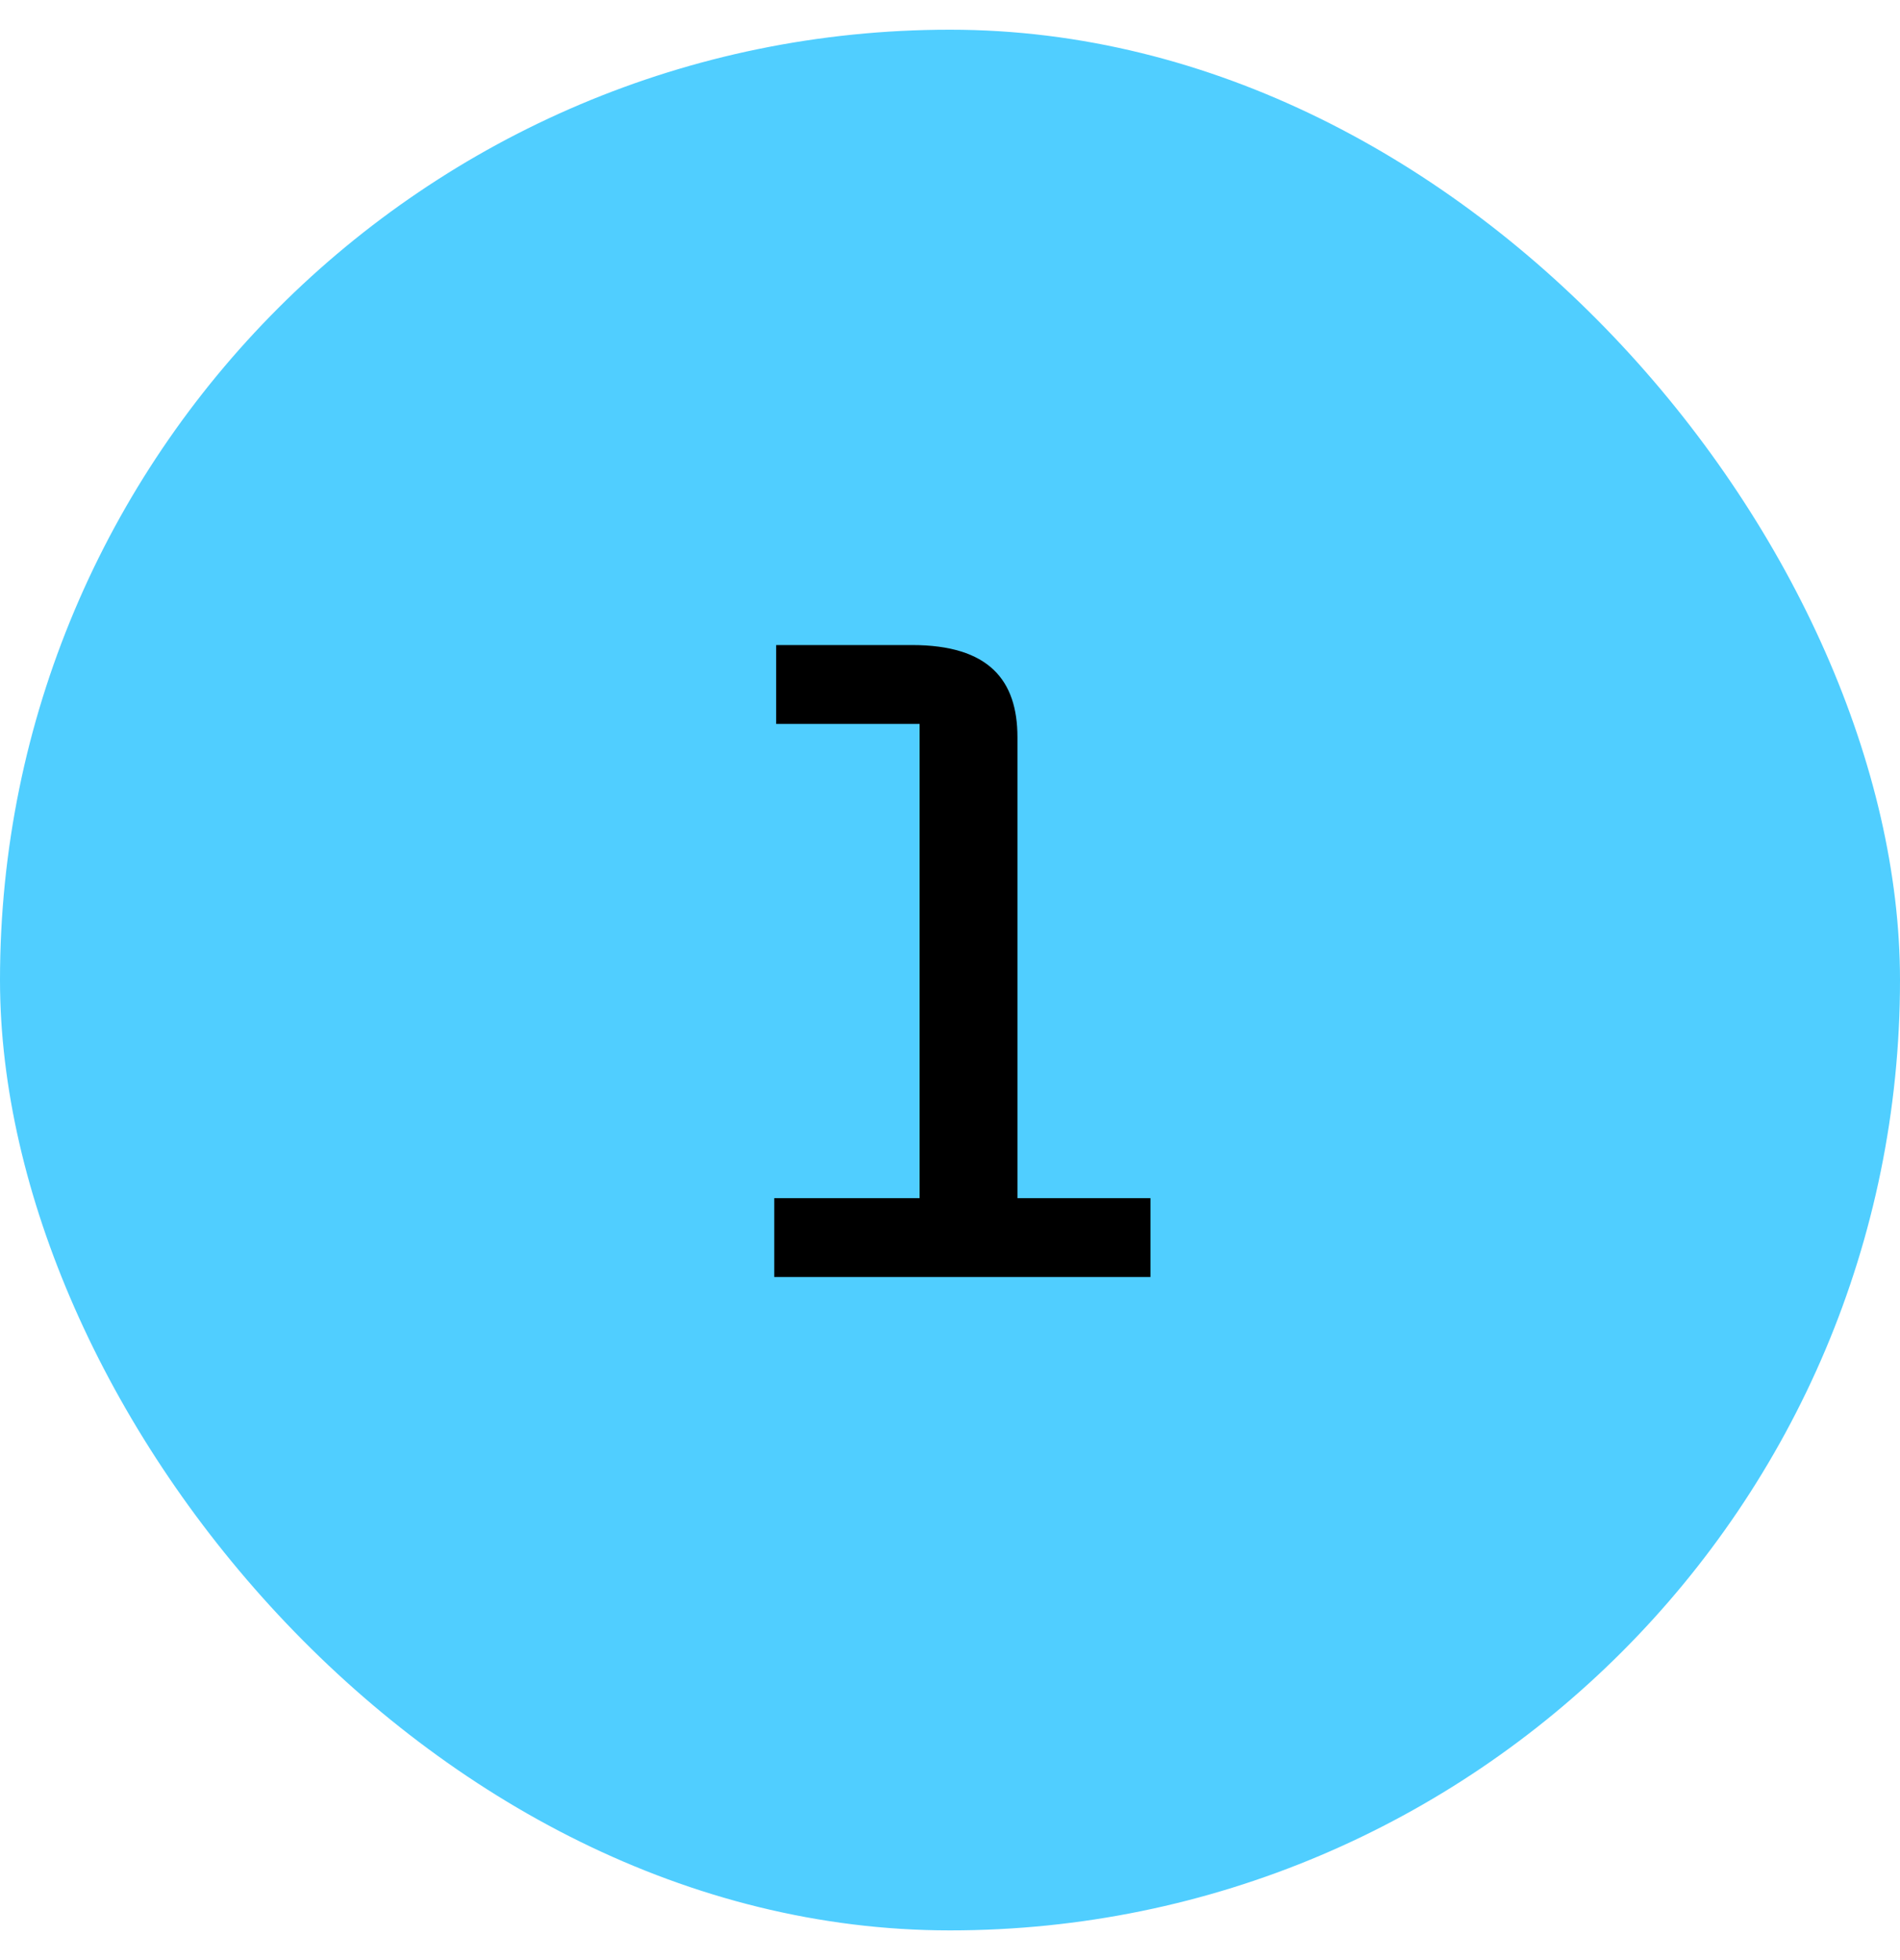
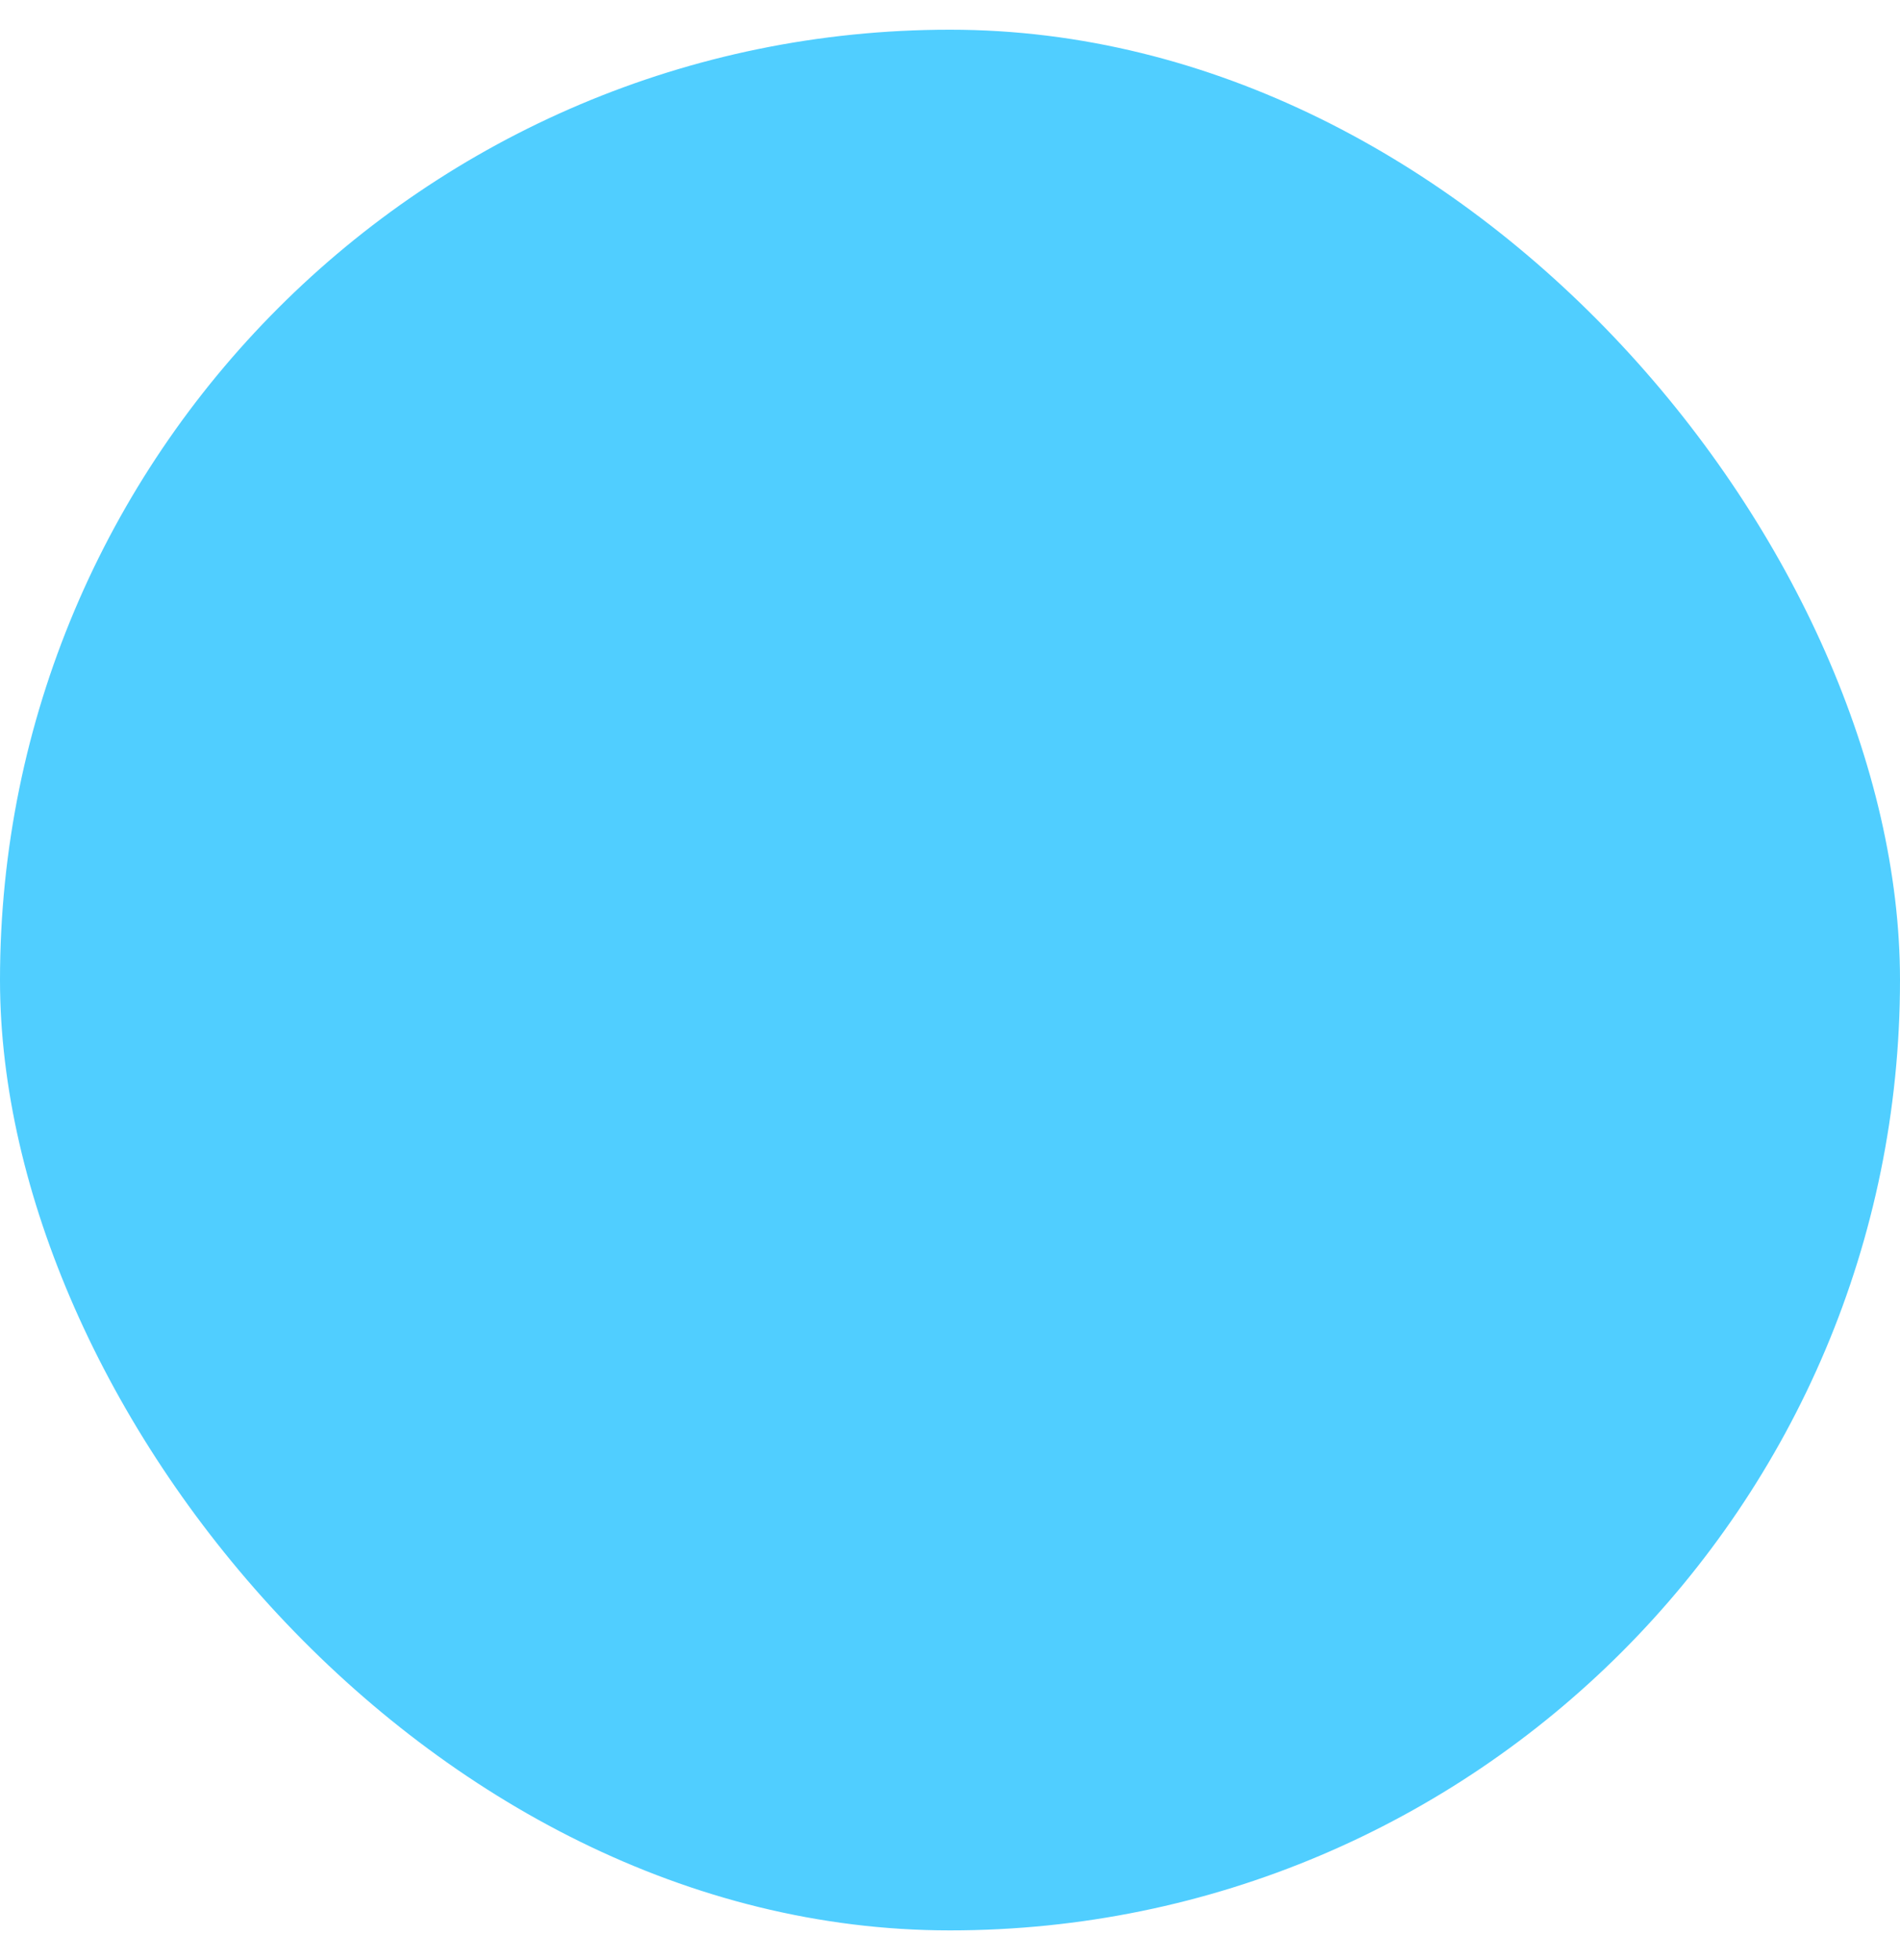
<svg xmlns="http://www.w3.org/2000/svg" width="32" height="33" viewBox="0 0 32 33" fill="none">
  <rect y="0.5" width="32" height="32" rx="16" fill="#50CEFF" />
-   <path d="M13.04 21.5V20.172H15.488V12.188H13.072V10.86H15.36C16.656 10.86 17.136 11.452 17.136 12.412V20.172H19.376V21.5H13.04Z" fill="black" />
</svg>